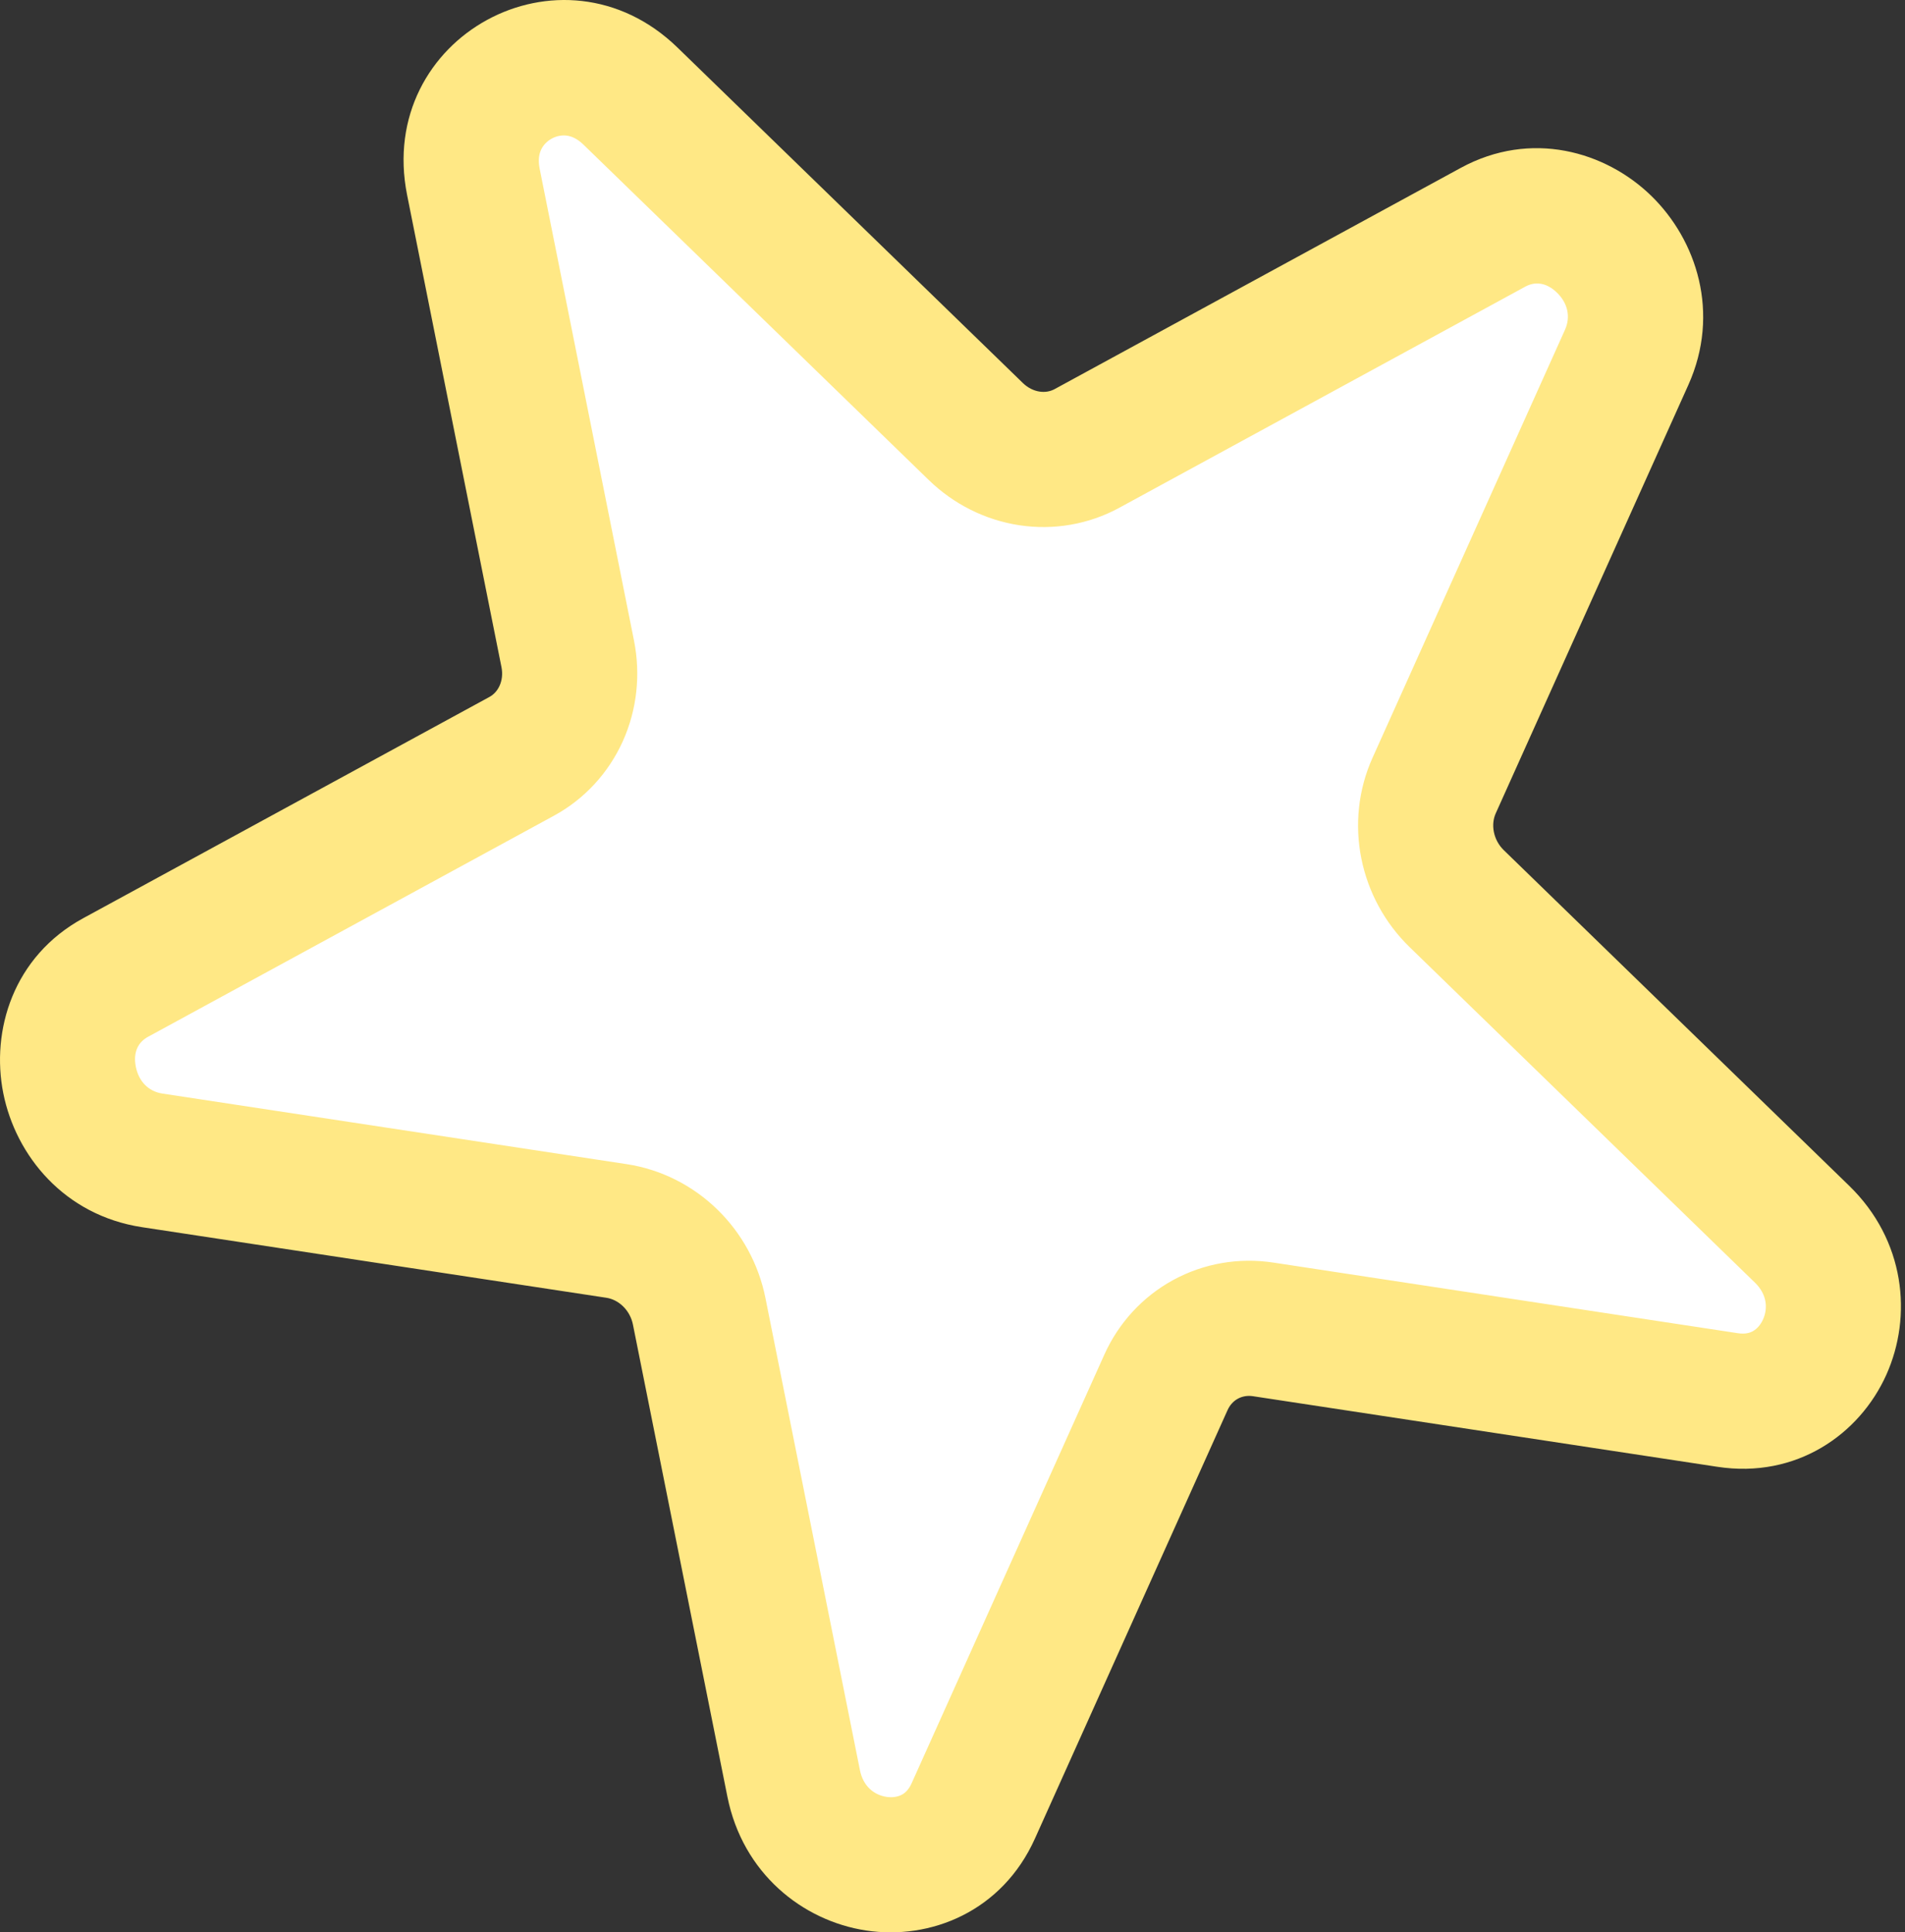
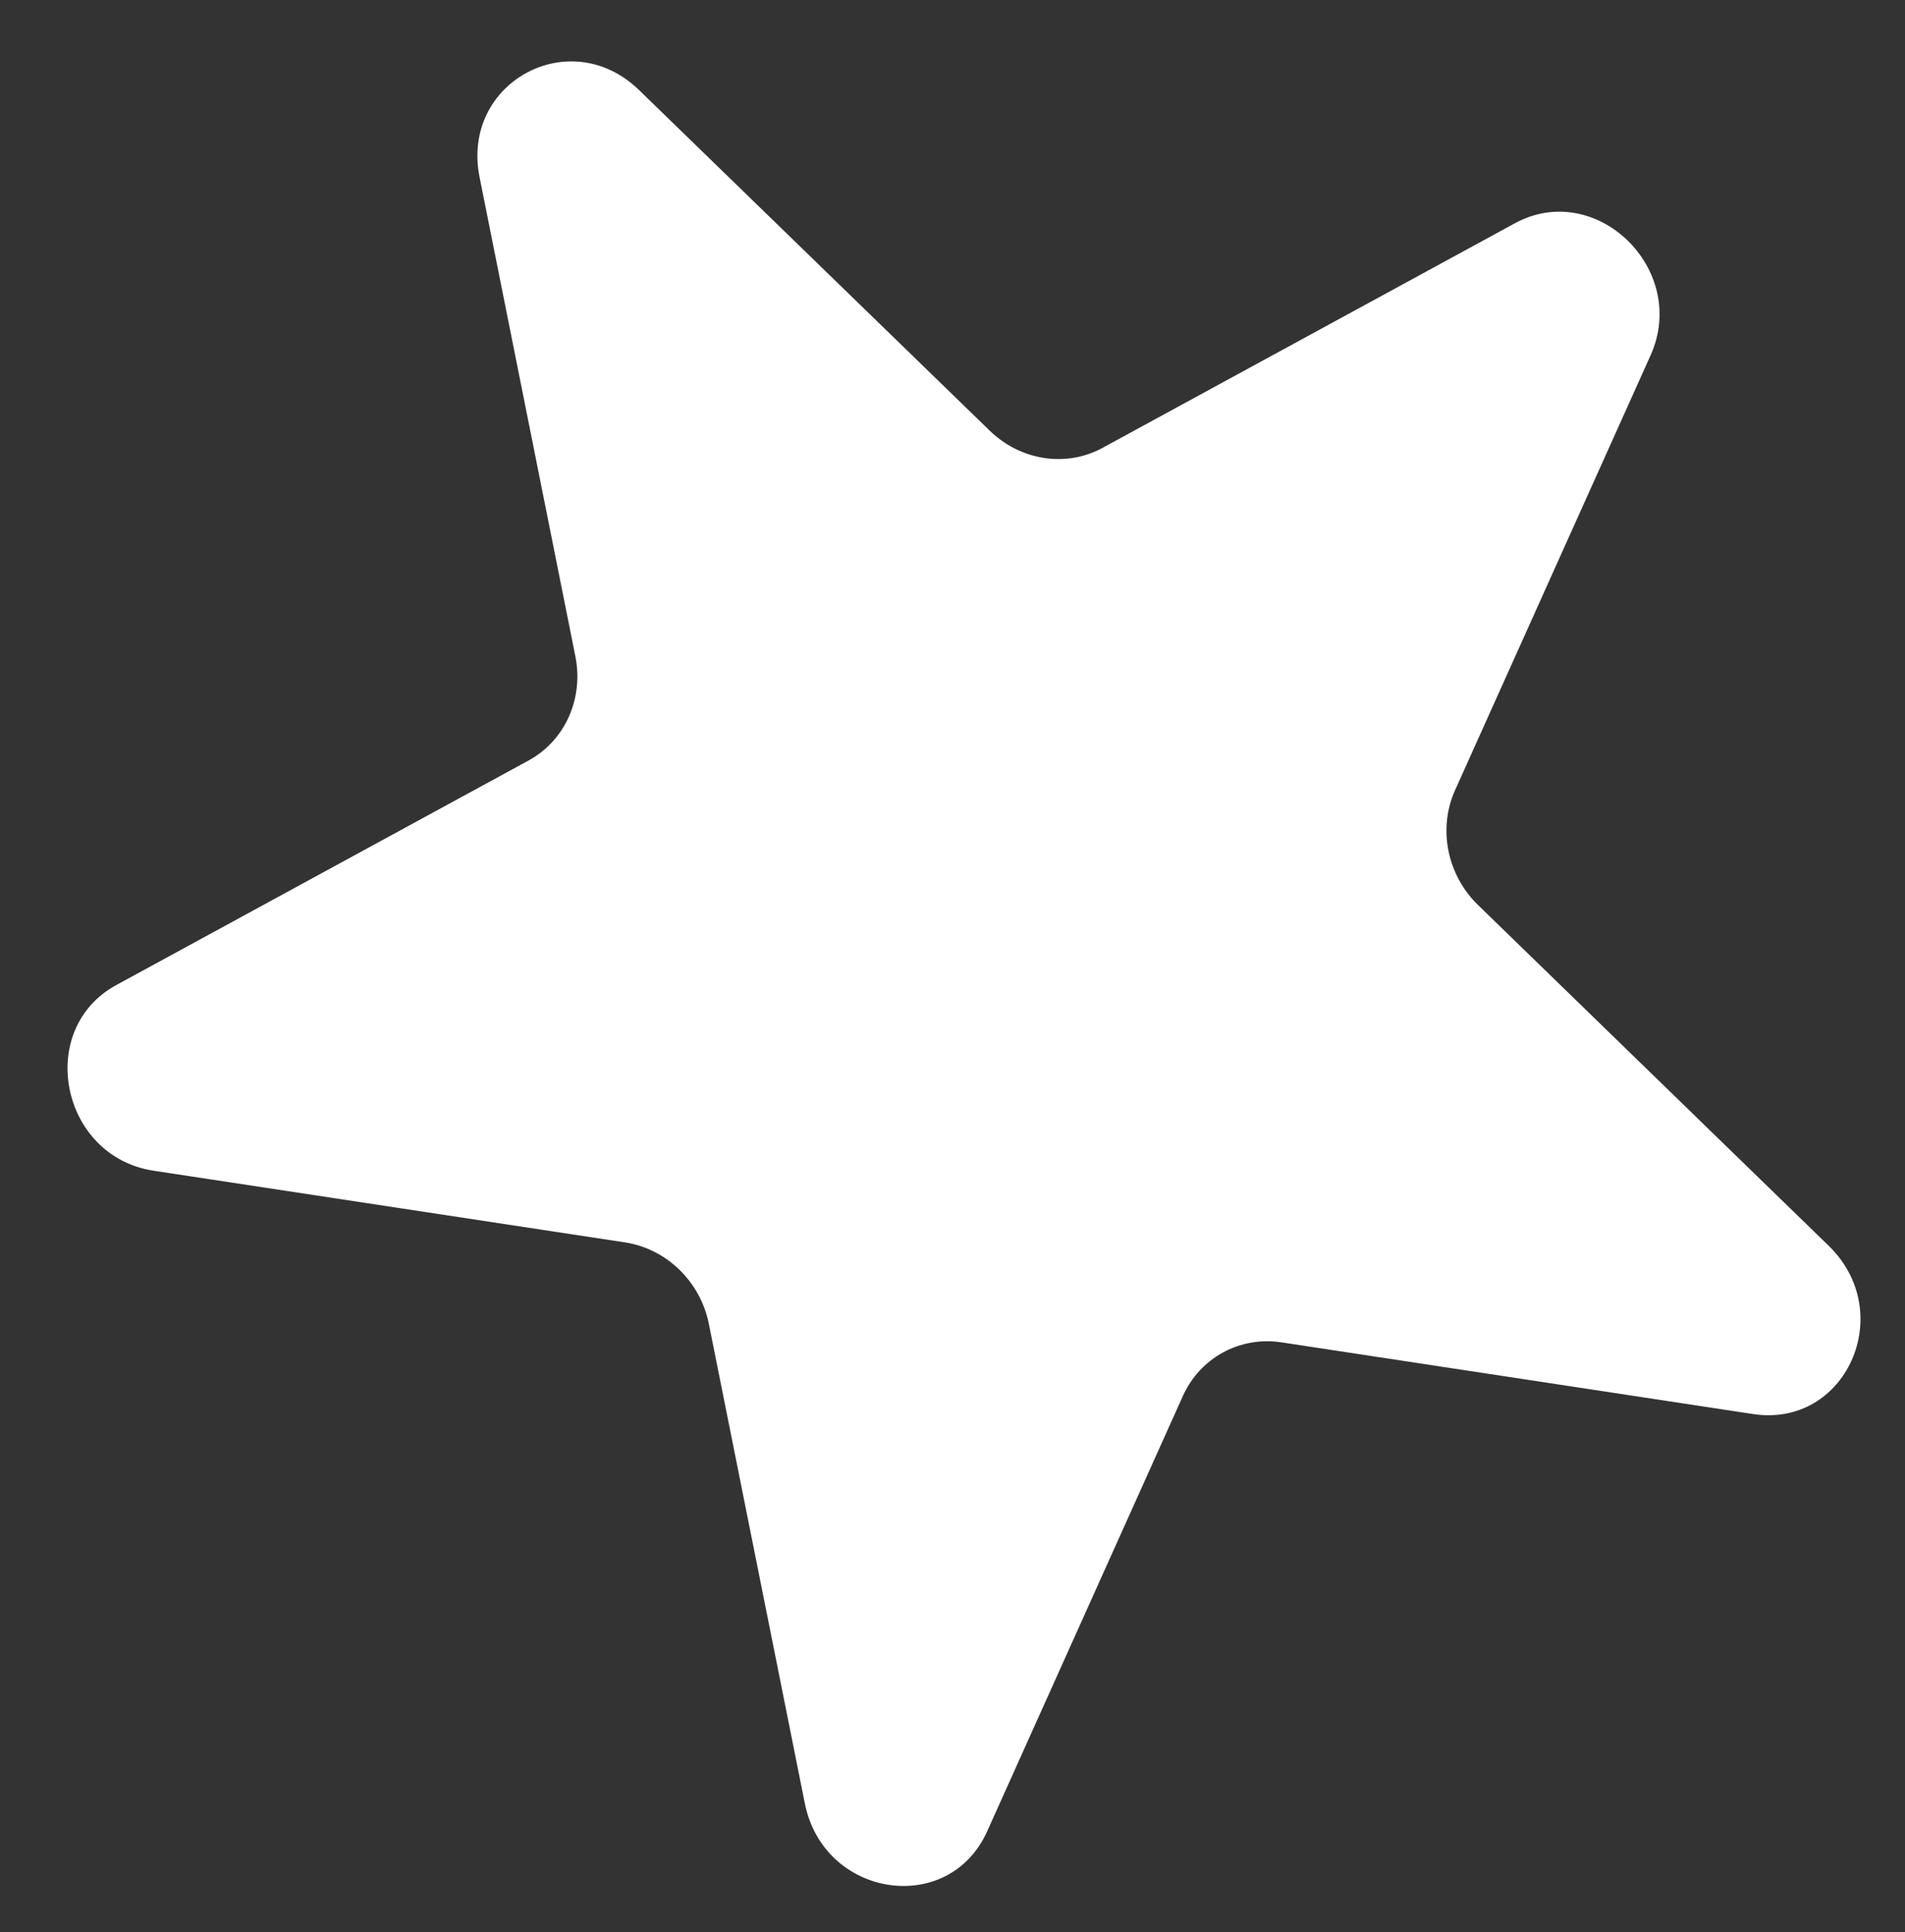
<svg xmlns="http://www.w3.org/2000/svg" width="141" height="143" viewBox="0 0 141 143" fill="none">
  <rect x="0" y="0" width="141" height="143" fill="#333333" stroke="none" />
-   <path d="M35.493 13.1C34.1 6.106 42.19 1.7 47.303 6.668L73.262 31.878C74.377 32.959 75.784 33.663 77.282 33.891C78.779 34.119 80.291 33.858 81.601 33.146L112.119 16.526C118.136 13.249 125.017 19.941 122.171 26.289L107.694 58.485C107.073 59.868 106.903 61.435 107.208 62.959C107.513 64.484 108.278 65.888 109.394 66.971L135.346 92.185C140.469 97.156 136.627 105.697 129.75 104.644L94.85 99.338C93.35 99.109 91.835 99.371 90.523 100.085C89.211 100.8 88.17 101.93 87.548 103.315L73.072 135.51C70.225 141.859 60.962 140.446 59.569 133.452L52.467 97.972C52.162 96.448 51.398 95.043 50.283 93.96C49.168 92.876 47.76 92.17 46.26 91.941L11.36 86.635C4.477 85.585 2.601 76.168 8.611 72.895L39.123 56.279C40.434 55.565 41.475 54.437 42.098 53.054C42.72 51.672 42.892 50.107 42.589 48.583L35.493 13.1Z" fill="white" />
-   <path fill-rule="evenodd" clip-rule="evenodd" d="M39.941 12.471C39.941 12.471 39.941 12.47 39.941 12.471L46.927 47.413C47.423 49.908 47.151 52.515 46.099 54.851C45.045 57.19 43.267 59.132 41.001 60.365C41.001 60.365 41.002 60.365 41.001 60.365L10.949 76.731C10.234 77.12 9.836 77.861 10.053 78.947C10.272 80.044 11.004 80.772 12.019 80.927L46.389 86.151C48.923 86.537 51.259 87.723 53.084 89.497C54.908 91.269 56.156 93.56 56.654 96.054C56.655 96.054 56.654 96.053 56.654 96.054L63.648 130.996C63.89 132.214 64.72 132.839 65.61 132.974C66.064 133.044 66.449 132.966 66.722 132.829C66.956 132.711 67.242 132.486 67.479 131.958L67.481 131.953L81.739 100.246C81.738 100.247 81.739 100.246 81.739 100.246C82.791 97.904 84.571 95.958 86.839 94.723C89.108 93.487 91.707 93.048 94.247 93.435L128.617 98.659L128.623 98.66C129.195 98.748 129.541 98.629 129.767 98.496C130.031 98.342 130.304 98.061 130.492 97.643C130.86 96.825 130.791 95.791 129.895 94.921L104.334 70.09C102.509 68.318 101.261 66.026 100.761 63.532C100.262 61.037 100.532 58.433 101.582 56.095L115.84 24.39C115.839 24.39 115.84 24.389 115.84 24.39C116.258 23.453 116.044 22.439 115.242 21.659C114.45 20.89 113.615 20.821 112.896 21.212L82.838 37.581C80.573 38.813 77.975 39.253 75.44 38.868C72.91 38.483 70.577 37.301 68.752 35.532L43.183 10.701C42.691 10.223 42.254 10.074 41.931 10.035C41.575 9.992 41.192 10.063 40.84 10.255C40.489 10.446 40.22 10.73 40.062 11.054C39.919 11.348 39.806 11.797 39.941 12.471ZM50.153 3.527C41.589 -4.795 27.801 2.733 30.131 14.426L37.117 49.37C37.218 49.877 37.153 50.357 36.978 50.744C36.806 51.127 36.534 51.409 36.219 51.58L6.165 67.947C0.961 70.781 -0.678 76.29 0.244 80.906C1.164 85.51 4.745 89.936 10.51 90.815L44.883 96.039C45.303 96.103 45.742 96.31 46.114 96.67C46.486 97.032 46.744 97.507 46.846 98.016L53.838 132.955C53.839 132.956 53.838 132.954 53.838 132.955C54.969 138.624 59.388 142.144 64.103 142.862C68.859 143.587 74.178 141.465 76.606 136.05L90.862 104.346C91.035 103.963 91.308 103.679 91.623 103.507C91.939 103.335 92.323 103.26 92.739 103.323L127.108 108.547C132.972 109.445 137.642 106.133 139.616 101.743C141.572 97.391 141.011 91.772 136.863 87.745C136.863 87.745 136.864 87.746 136.863 87.745L111.303 62.914C110.931 62.553 110.671 62.078 110.57 61.568C110.468 61.061 110.533 60.58 110.707 60.193L124.965 28.486L124.967 28.481C127.35 23.166 125.579 17.758 122.213 14.486C118.836 11.204 113.32 9.592 108.112 12.428L78.058 28.796C77.743 28.967 77.359 29.042 76.944 28.979C76.525 28.916 76.087 28.71 75.716 28.352C75.716 28.351 75.717 28.353 75.716 28.352L50.153 3.527Z" fill="#FFE885" />
+   <path d="M35.493 13.1C34.1 6.106 42.19 1.7 47.303 6.668L73.262 31.878C74.377 32.959 75.784 33.663 77.282 33.891C78.779 34.119 80.291 33.858 81.601 33.146L112.119 16.526C118.136 13.249 125.017 19.941 122.171 26.289L107.694 58.485C107.073 59.868 106.903 61.435 107.208 62.959C107.513 64.484 108.278 65.888 109.394 66.971L135.346 92.185C140.469 97.156 136.627 105.697 129.75 104.644L94.85 99.338C93.35 99.109 91.835 99.371 90.523 100.085C89.211 100.8 88.17 101.93 87.548 103.315L73.072 135.51C70.225 141.859 60.962 140.446 59.569 133.452L52.467 97.972C52.162 96.448 51.398 95.043 50.283 93.96C49.168 92.876 47.76 92.17 46.26 91.941L11.36 86.635C4.477 85.585 2.601 76.168 8.611 72.895L39.123 56.279C40.434 55.565 41.475 54.437 42.098 53.054C42.72 51.672 42.892 50.107 42.589 48.583L35.493 13.1" fill="white" />
</svg>